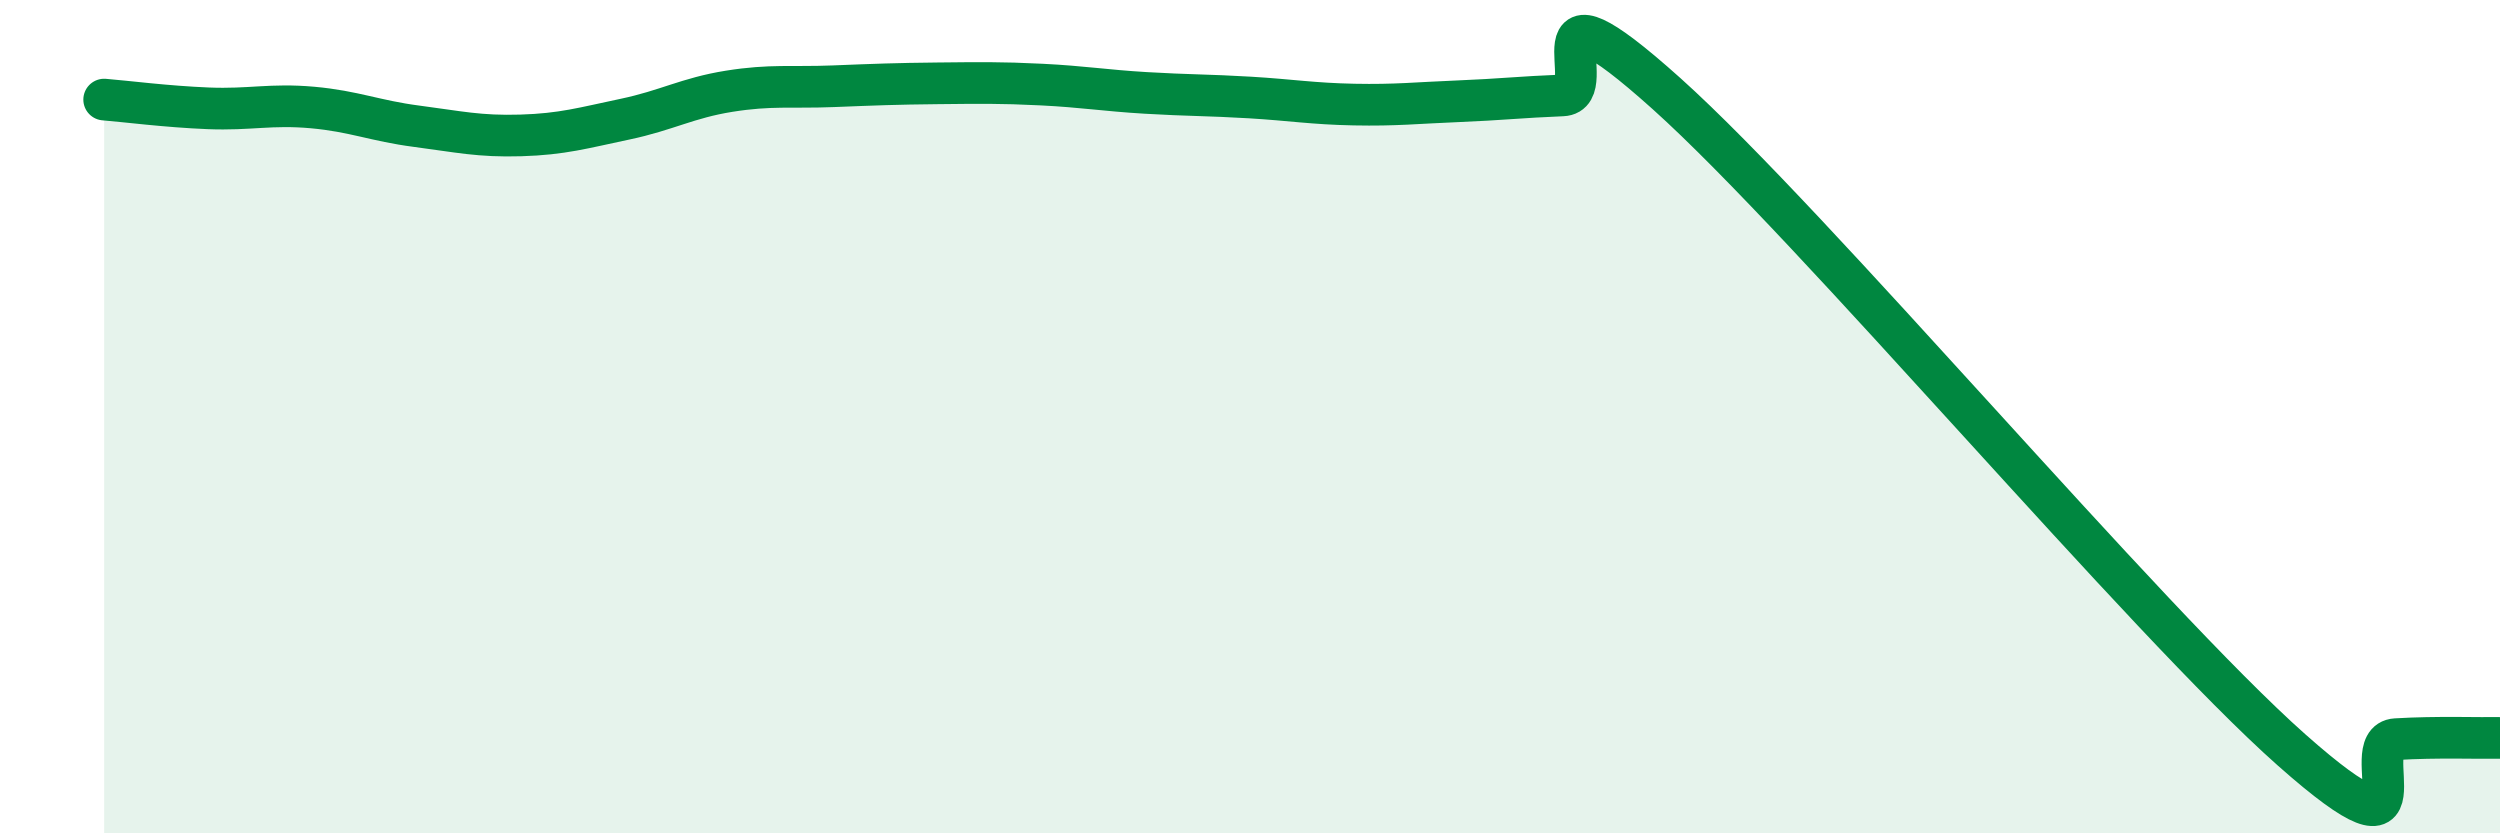
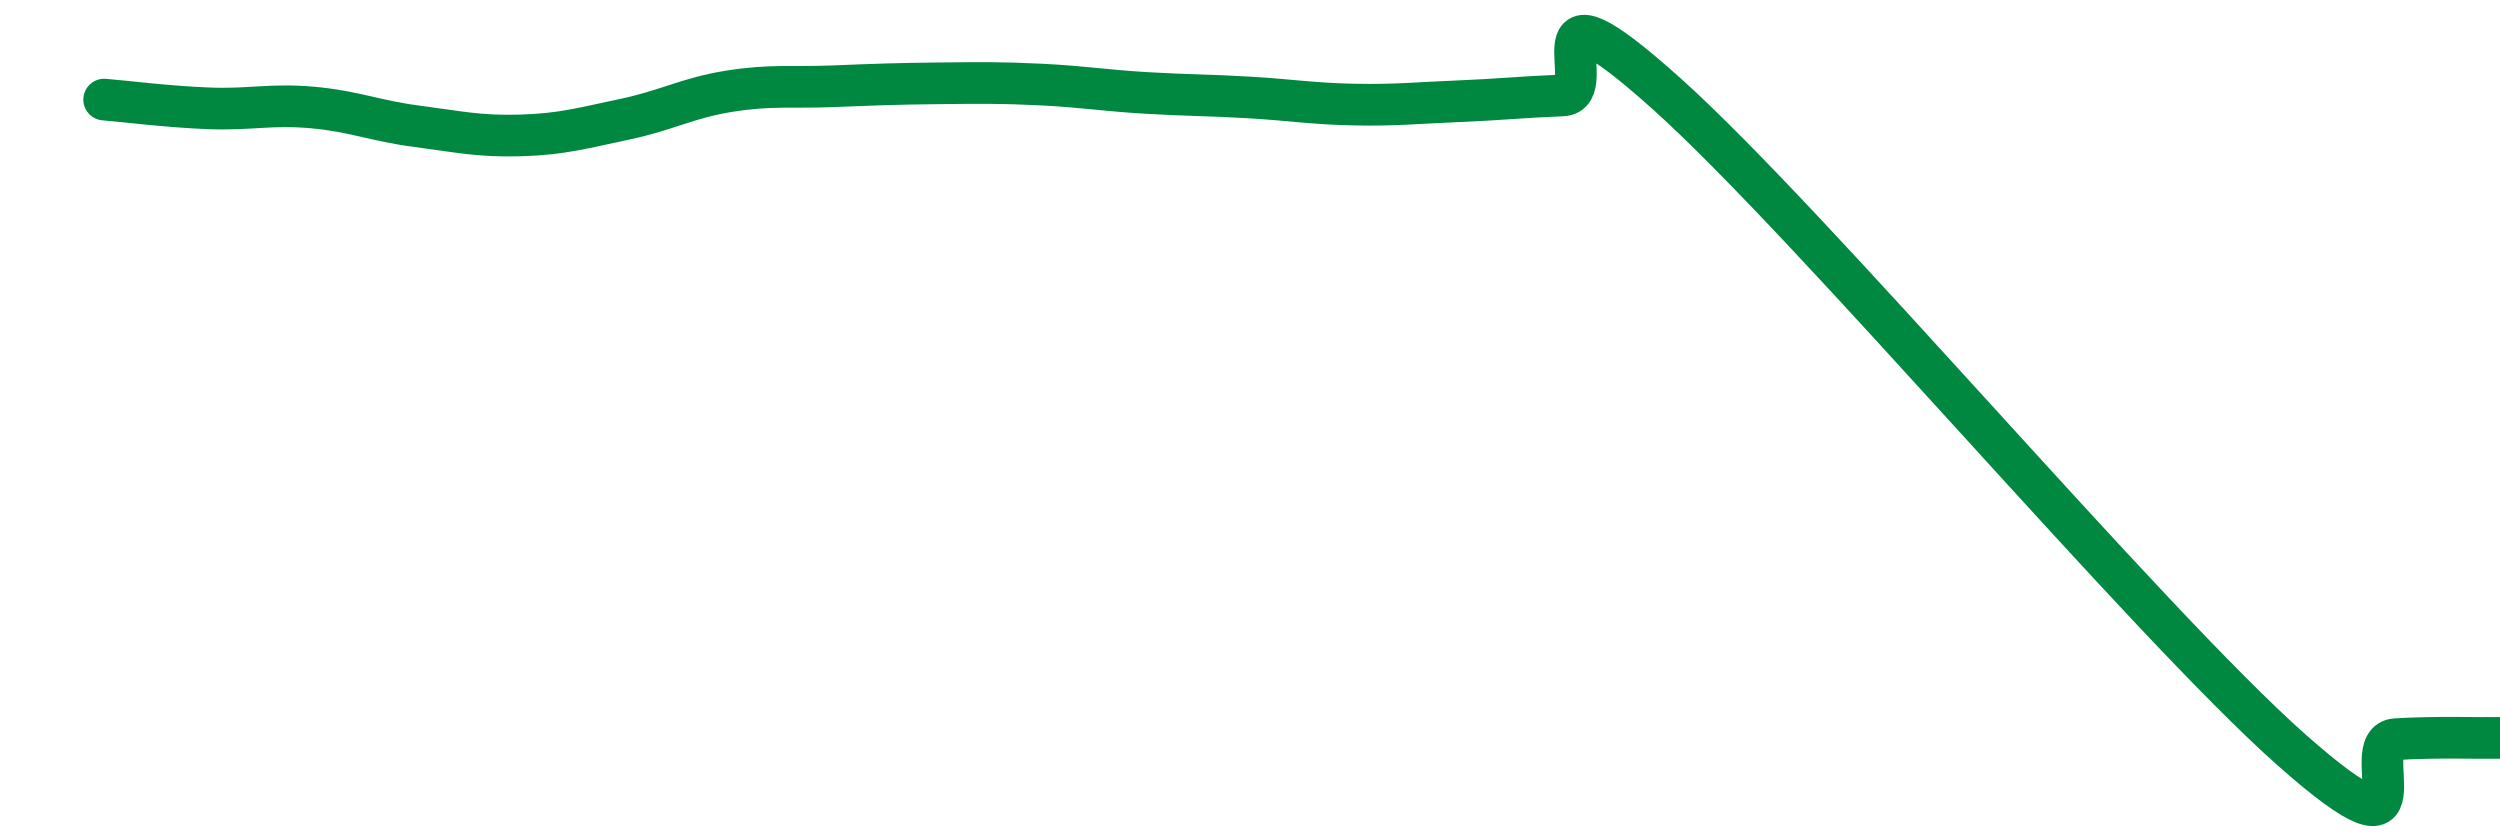
<svg xmlns="http://www.w3.org/2000/svg" width="60" height="20" viewBox="0 0 60 20">
-   <path d="M 2.5,2.39 C 3,2.43 4,2.56 5,2.6 C 6,2.64 6.5,2.49 7.5,2.58 C 8.5,2.67 9,2.9 10,3.03 C 11,3.16 11.5,3.28 12.5,3.25 C 13.5,3.22 14,3.07 15,2.86 C 16,2.65 16.5,2.35 17.5,2.19 C 18.5,2.03 19,2.11 20,2.07 C 21,2.03 21.5,2.01 22.5,2 C 23.5,1.99 24,1.98 25,2.03 C 26,2.08 26.5,2.17 27.5,2.23 C 28.5,2.29 29,2.28 30,2.34 C 31,2.4 31.5,2.49 32.5,2.51 C 33.5,2.53 34,2.47 35,2.43 C 36,2.39 36.5,2.33 37.5,2.29 C 38.5,2.25 36.5,-0.89 40,2.25 C 43.5,5.39 51.5,14.9 55,18 C 58.5,21.1 56.5,17.8 57.5,17.74 C 58.5,17.68 59.5,17.72 60,17.71L60 20L2.5 20Z" fill="#008740" opacity="0.1" stroke-linecap="round" stroke-linejoin="round" />
  <path d="M 2.5,2.39 C 3,2.43 4,2.56 5,2.6 C 6,2.64 6.5,2.49 7.5,2.58 C 8.5,2.67 9,2.9 10,3.03 C 11,3.16 11.5,3.28 12.5,3.25 C 13.5,3.22 14,3.07 15,2.86 C 16,2.65 16.5,2.35 17.5,2.19 C 18.5,2.03 19,2.11 20,2.07 C 21,2.03 21.5,2.01 22.5,2 C 23.5,1.99 24,1.98 25,2.03 C 26,2.08 26.5,2.17 27.5,2.23 C 28.5,2.29 29,2.28 30,2.34 C 31,2.4 31.5,2.49 32.5,2.51 C 33.5,2.53 34,2.47 35,2.43 C 36,2.39 36.5,2.33 37.5,2.29 C 38.5,2.25 36.5,-0.89 40,2.25 C 43.5,5.39 51.5,14.9 55,18 C 58.5,21.1 56.5,17.8 57.5,17.74 C 58.5,17.68 59.5,17.72 60,17.71" stroke="#008740" stroke-width="1" fill="none" stroke-linecap="round" stroke-linejoin="round" />
</svg>